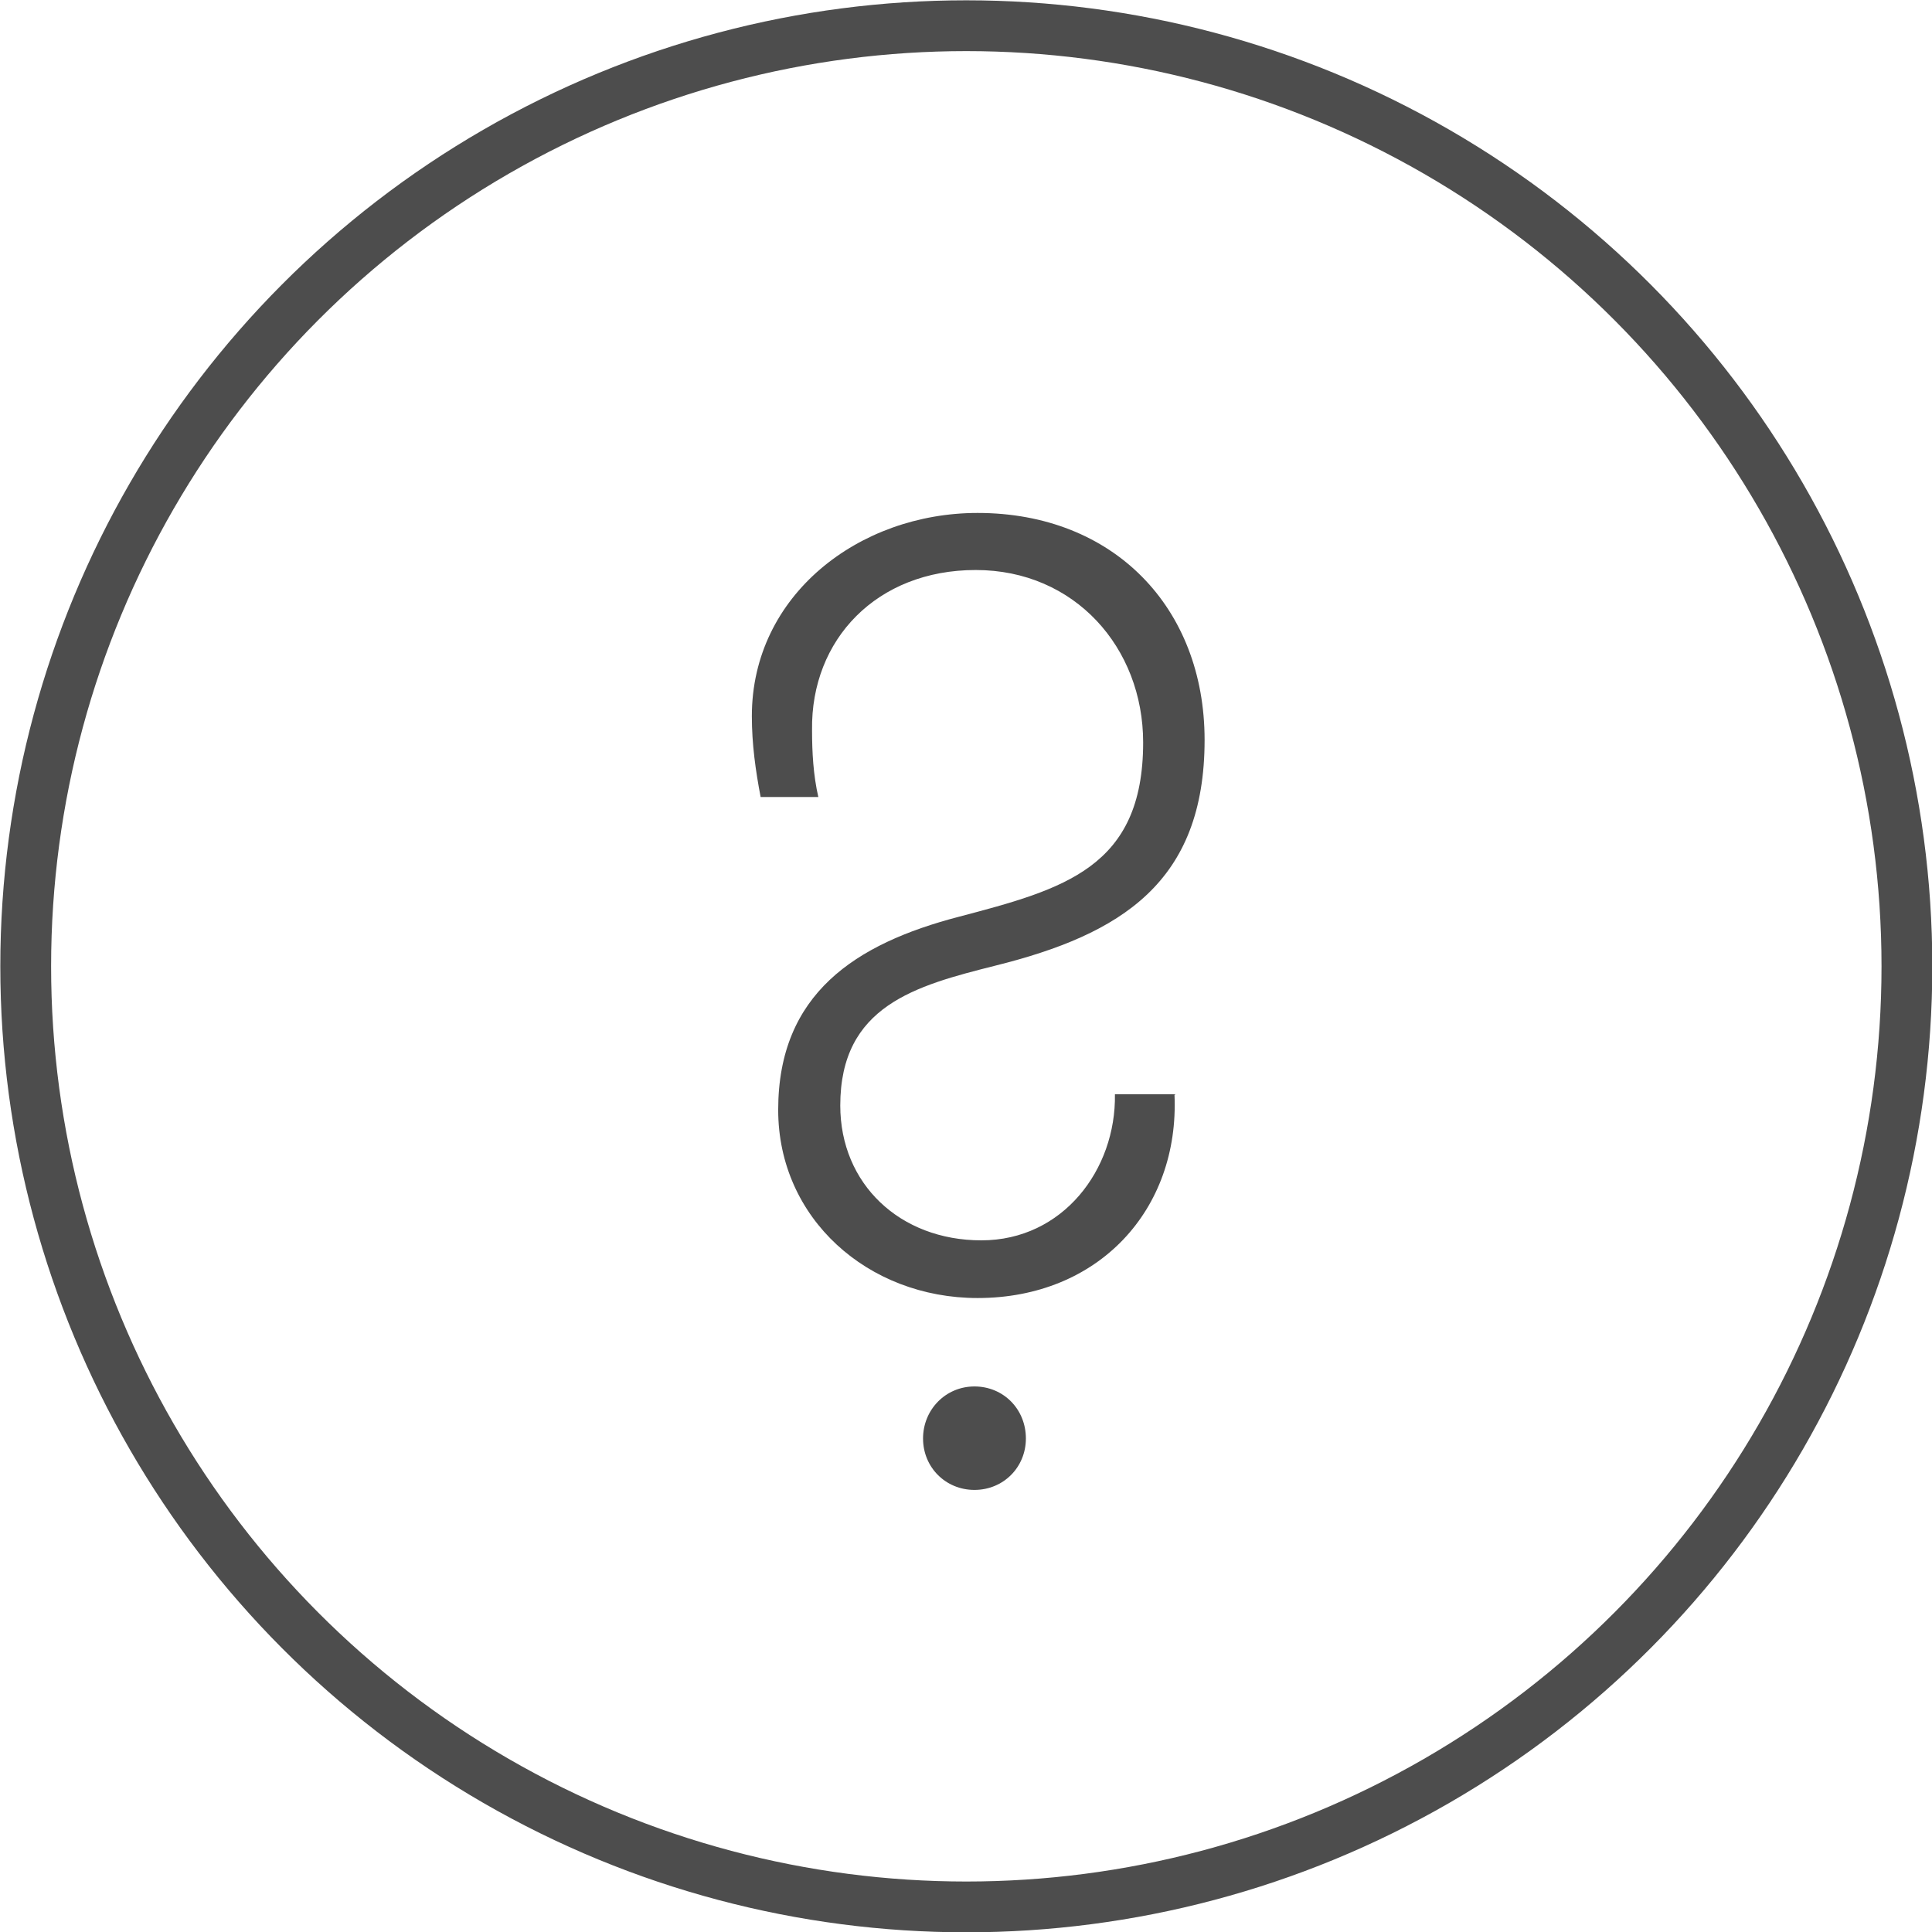
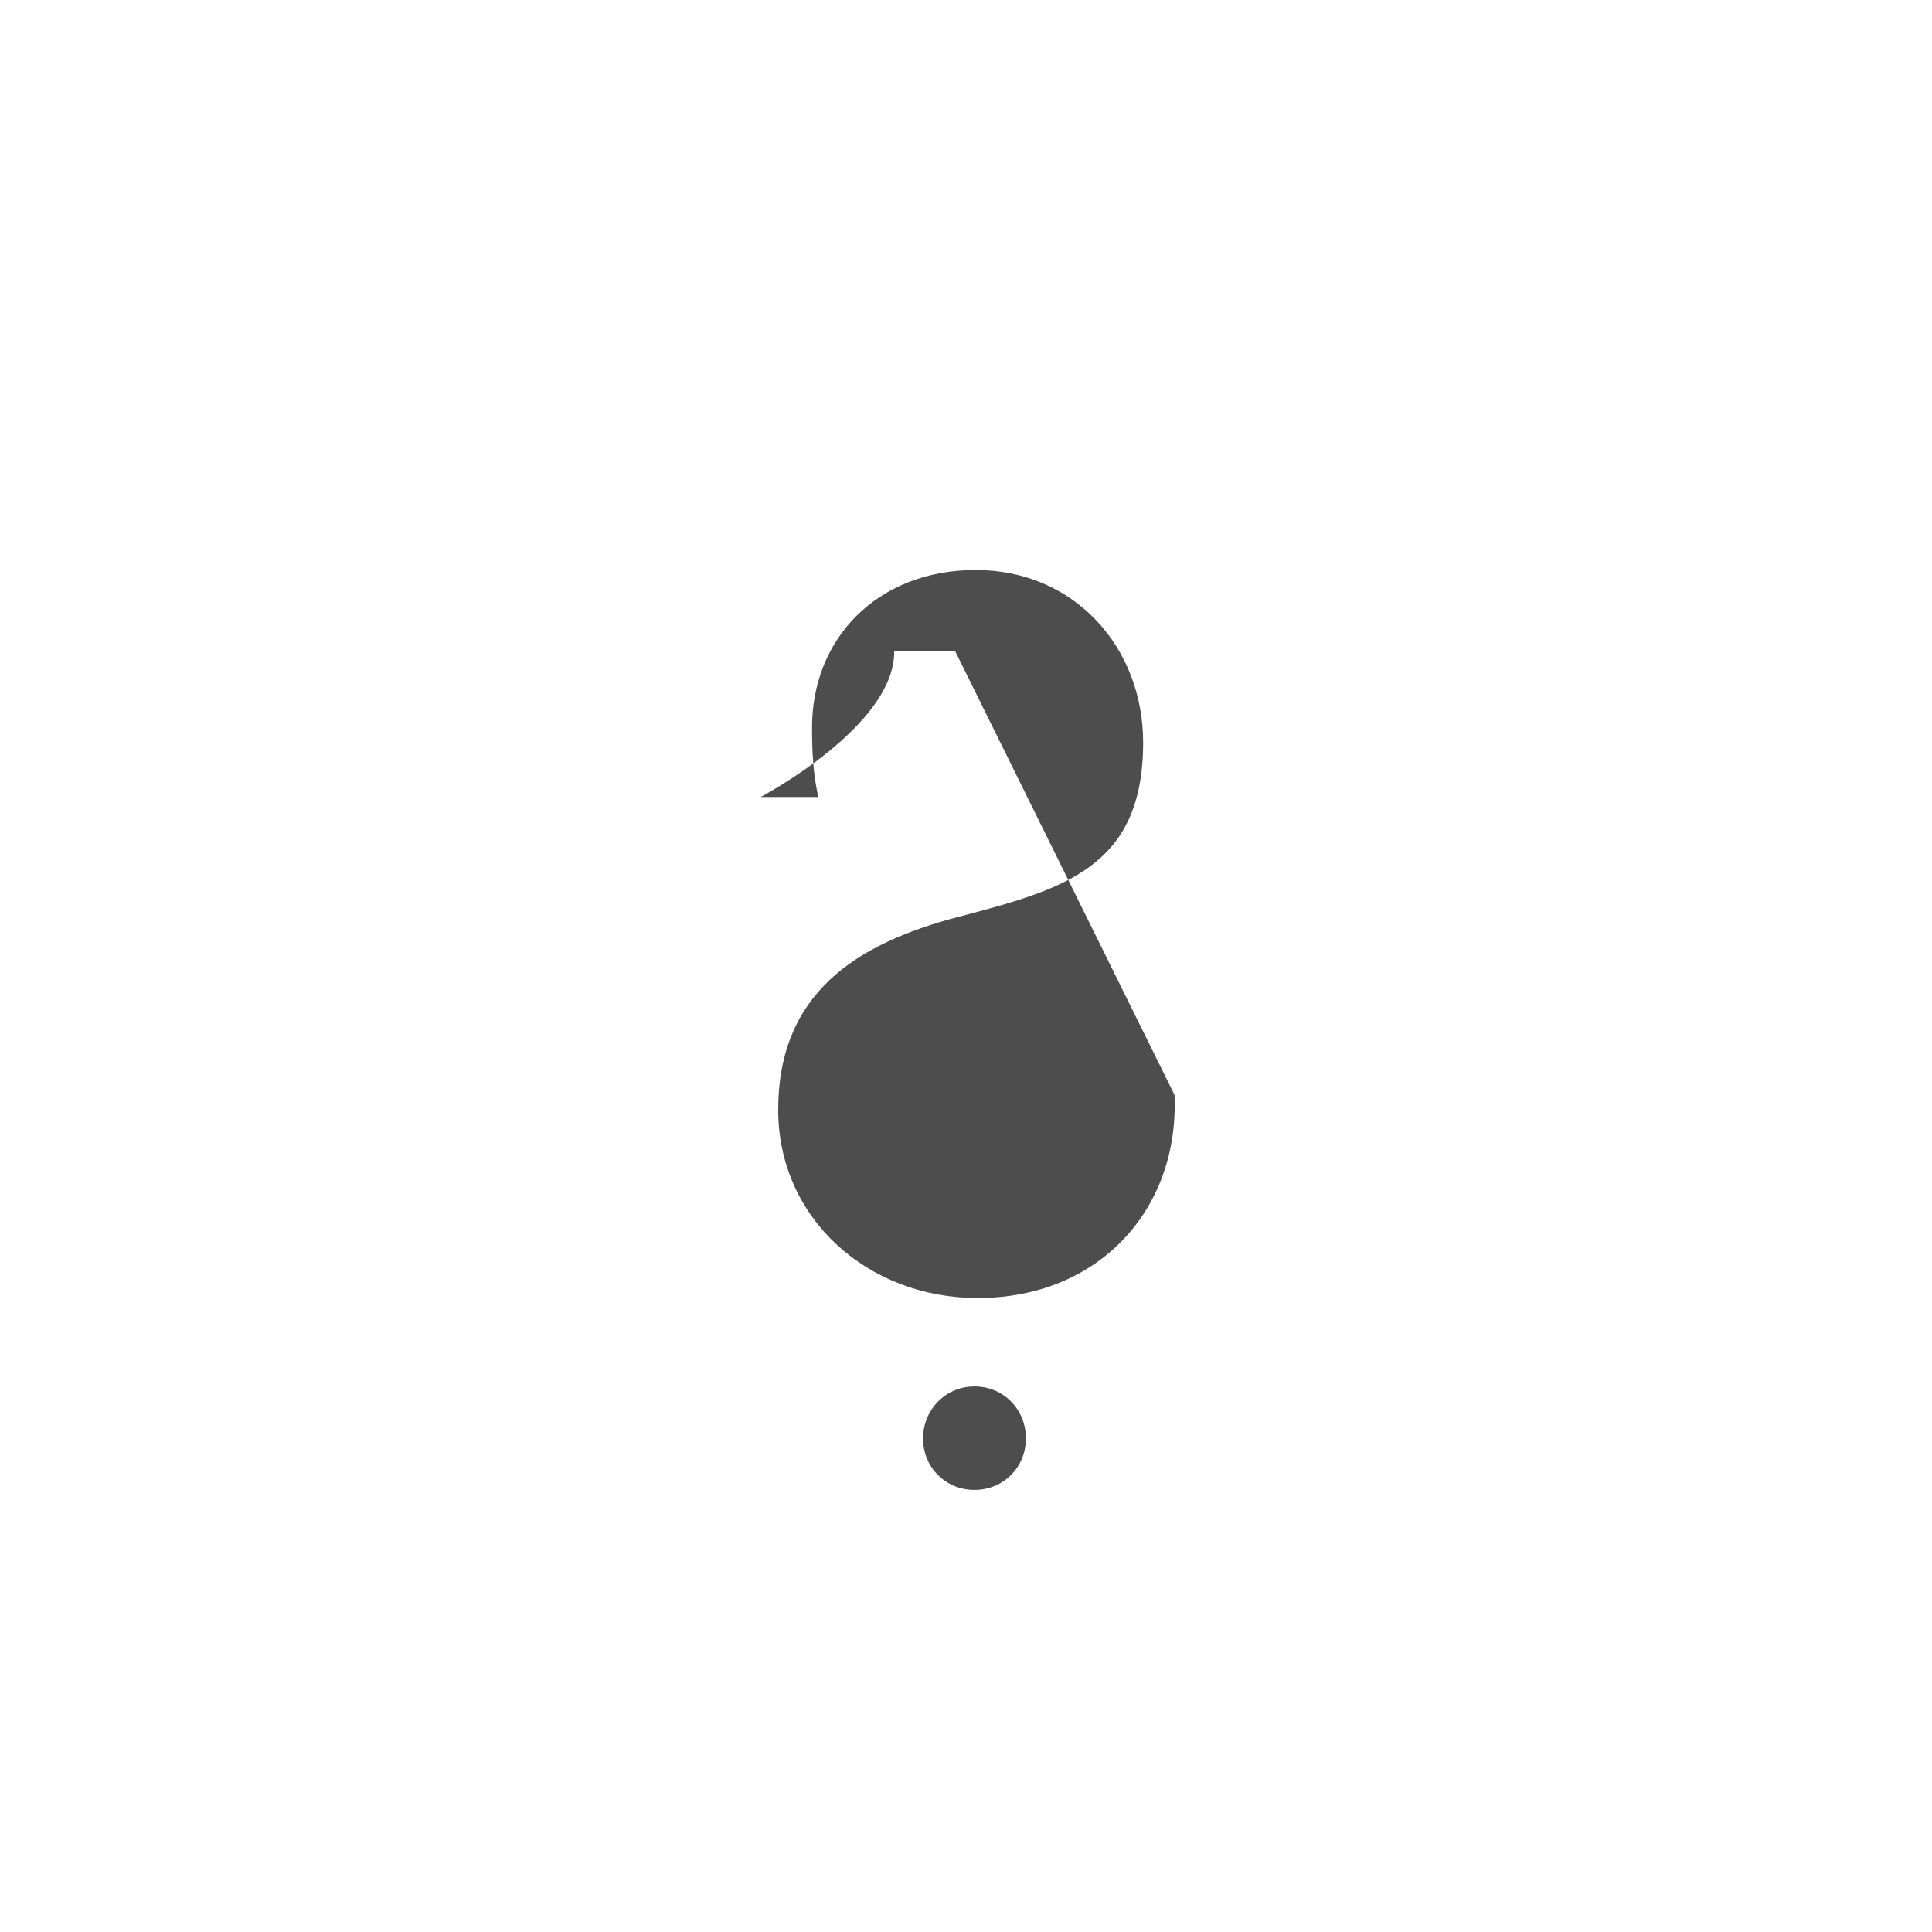
<svg xmlns="http://www.w3.org/2000/svg" id="uuid-a9cf9c29-6cd1-480e-91e7-88bf6c8098b1" data-name="Capa_2" viewBox="0 0 30.81 30.81">
  <defs>
    <style>
      .uuid-3fb3ed69-d234-4883-91f0-aca002dc07e3 {
        fill: none;
        stroke: #4d4d4d;
        stroke-miterlimit: 10;
        stroke-width: .81px;
      }

      .uuid-01edd6d9-f689-457d-83d8-f47c2e6e55d2 {
        fill: #4d4d4d;
      }
    </style>
  </defs>
  <g id="uuid-428fb76a-c50f-41f1-8b0d-88cf566a804d" data-name="PARTICIPA">
    <g>
-       <path class="uuid-01edd6d9-f689-457d-83d8-f47c2e6e55d2" d="M18.73,17.46c.08,1.83-1.21,3.24-3.14,3.24-1.75,0-3.18-1.27-3.18-3,0-1.85,1.23-2.65,2.88-3.08,1.67-.44,2.94-.78,2.94-2.78,0-1.51-1.09-2.75-2.67-2.75s-2.63,1.11-2.61,2.55c0,.36.02.72.1,1.07h-.92c-.08-.42-.14-.84-.14-1.29,0-1.93,1.71-3.24,3.6-3.24,2.17,0,3.62,1.51,3.62,3.62,0,2.27-1.33,3.1-3.34,3.6-1.27.32-2.47.64-2.47,2.23,0,1.25.95,2.15,2.25,2.15s2.15-1.13,2.13-2.33h.97ZM16.36,22.94c0,.46-.36.82-.82.82s-.82-.36-.82-.82.36-.83.82-.83.82.36.82.83Z" />
-       <circle class="uuid-3fb3ed69-d234-4883-91f0-aca002dc07e3" cx="15.41" cy="15.41" r="15" />
+       <path class="uuid-01edd6d9-f689-457d-83d8-f47c2e6e55d2" d="M18.73,17.46c.08,1.83-1.21,3.24-3.14,3.24-1.75,0-3.18-1.27-3.18-3,0-1.85,1.23-2.65,2.88-3.08,1.67-.44,2.94-.78,2.94-2.78,0-1.51-1.09-2.75-2.67-2.75s-2.63,1.11-2.61,2.55c0,.36.02.72.1,1.07h-.92s2.15-1.13,2.13-2.33h.97ZM16.36,22.94c0,.46-.36.82-.82.82s-.82-.36-.82-.82.36-.83.82-.83.82.36.82.83Z" />
    </g>
  </g>
</svg>